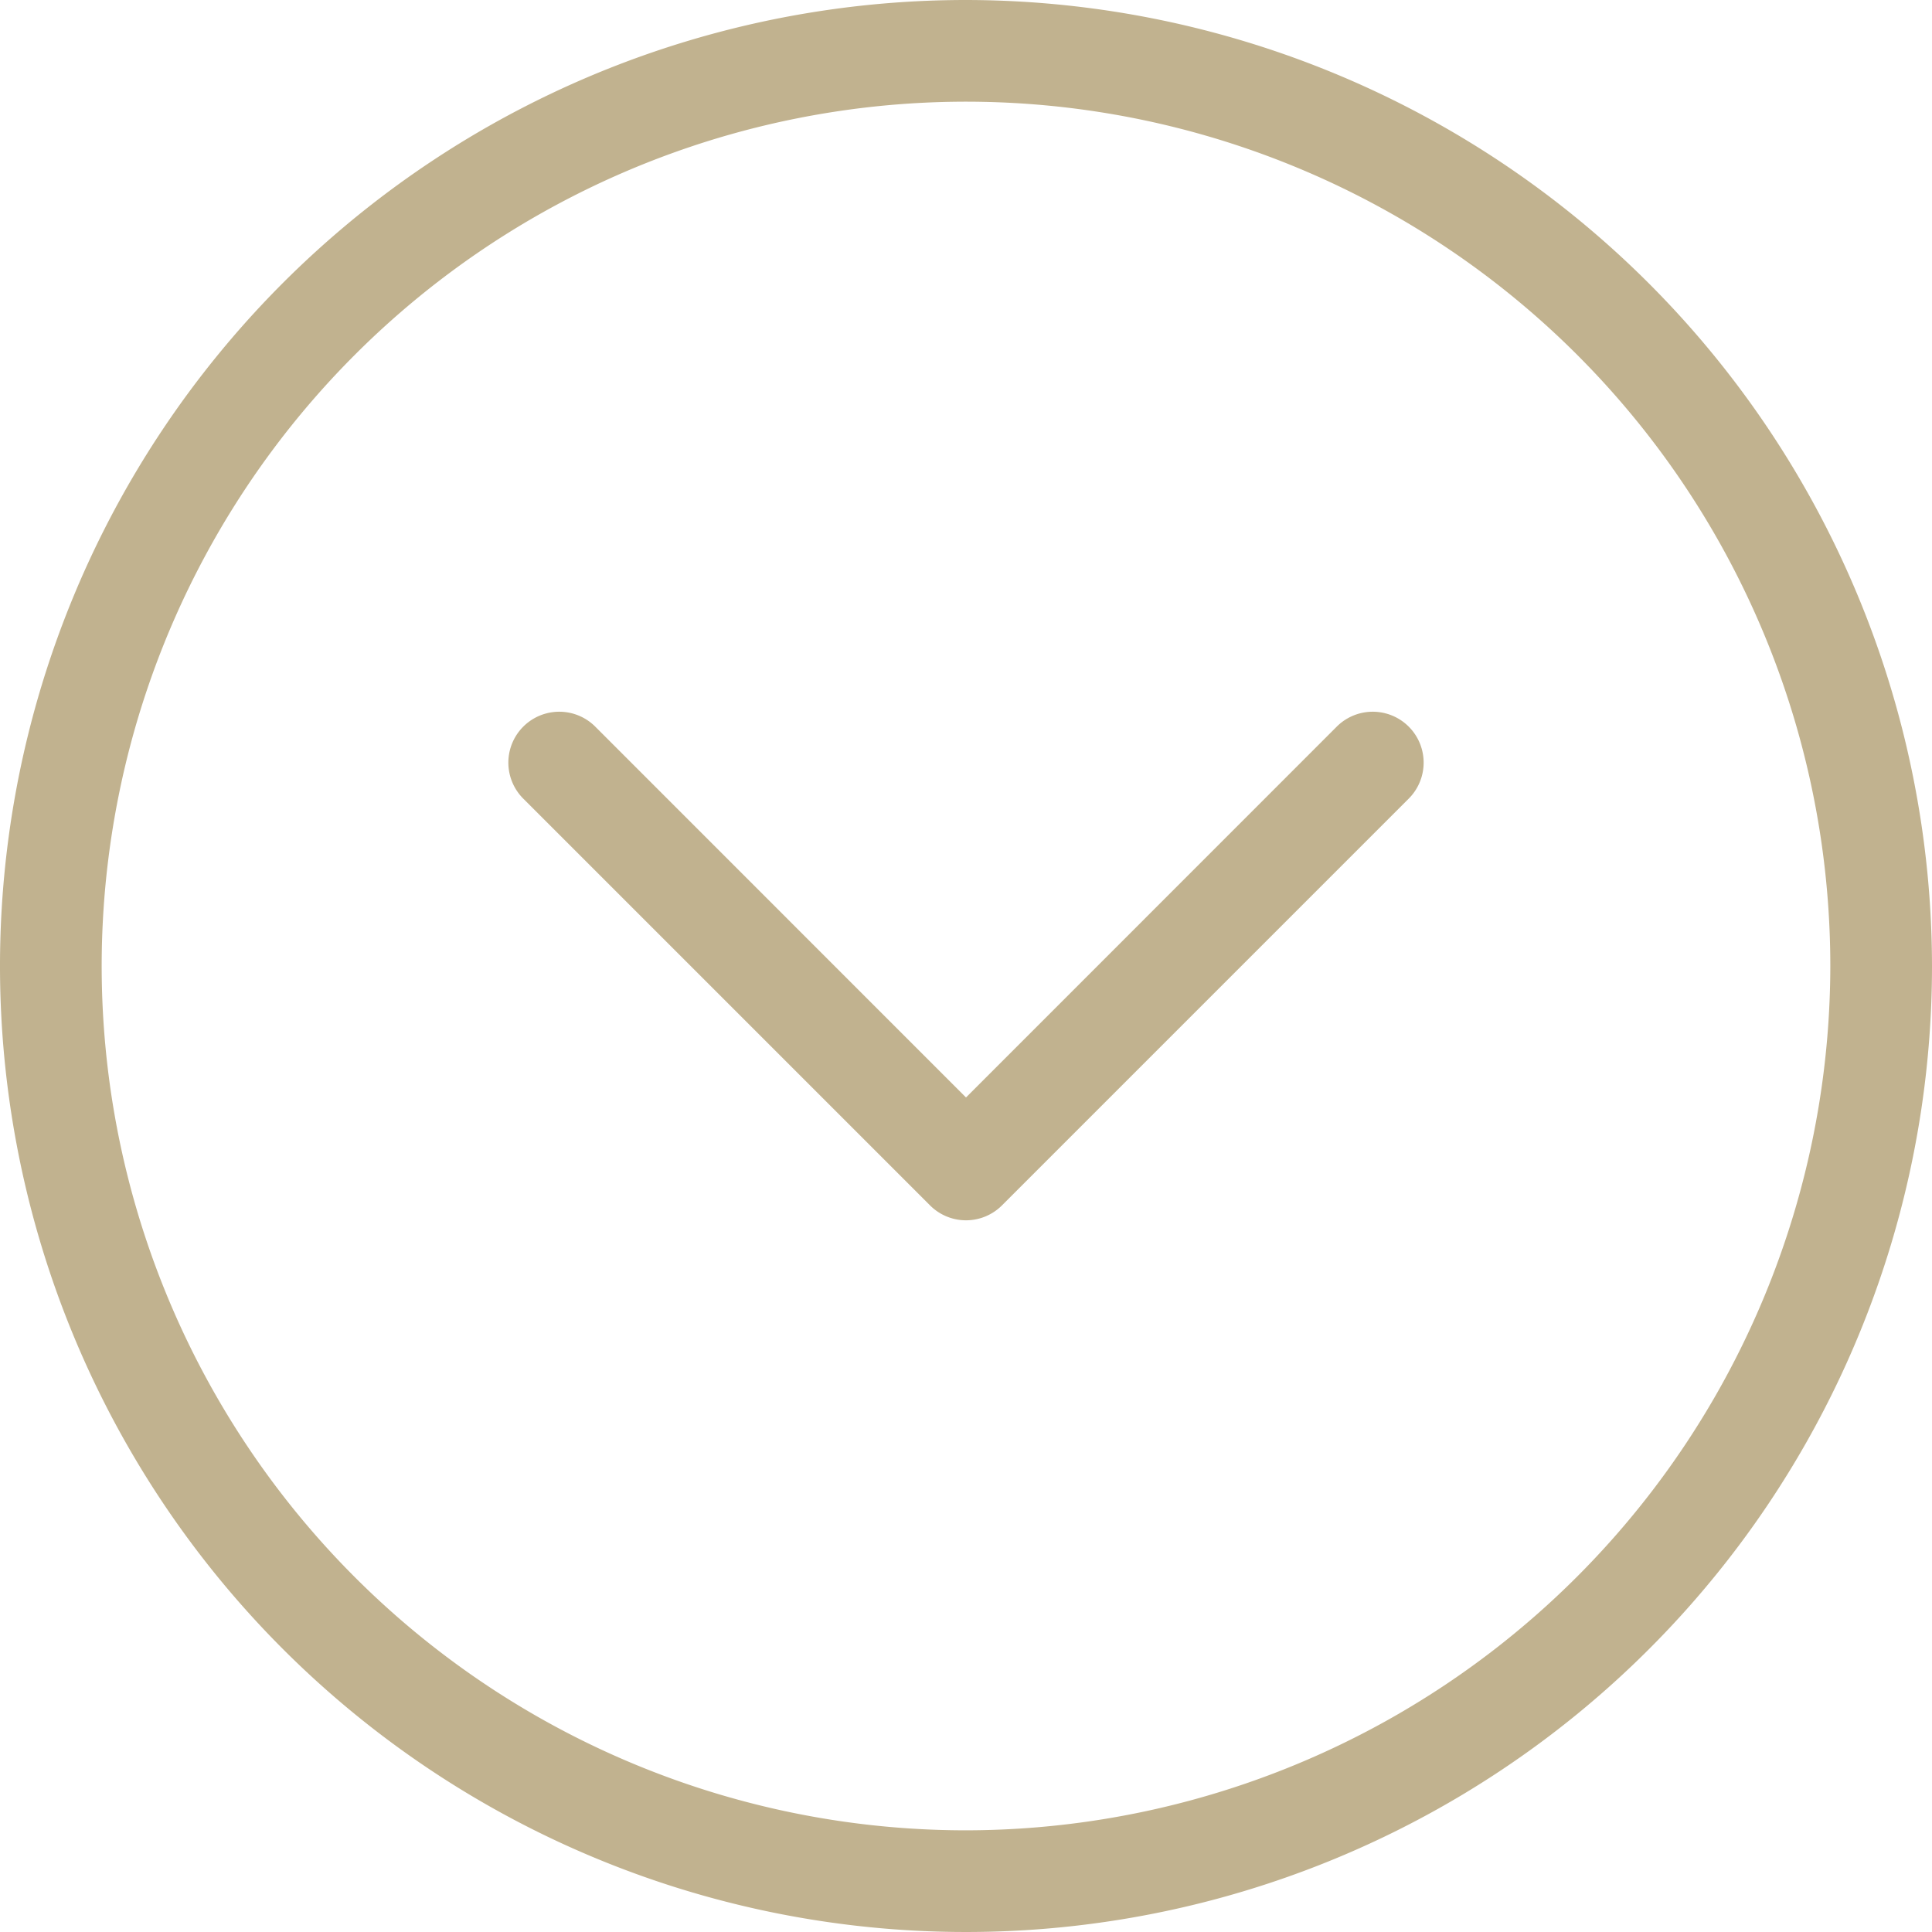
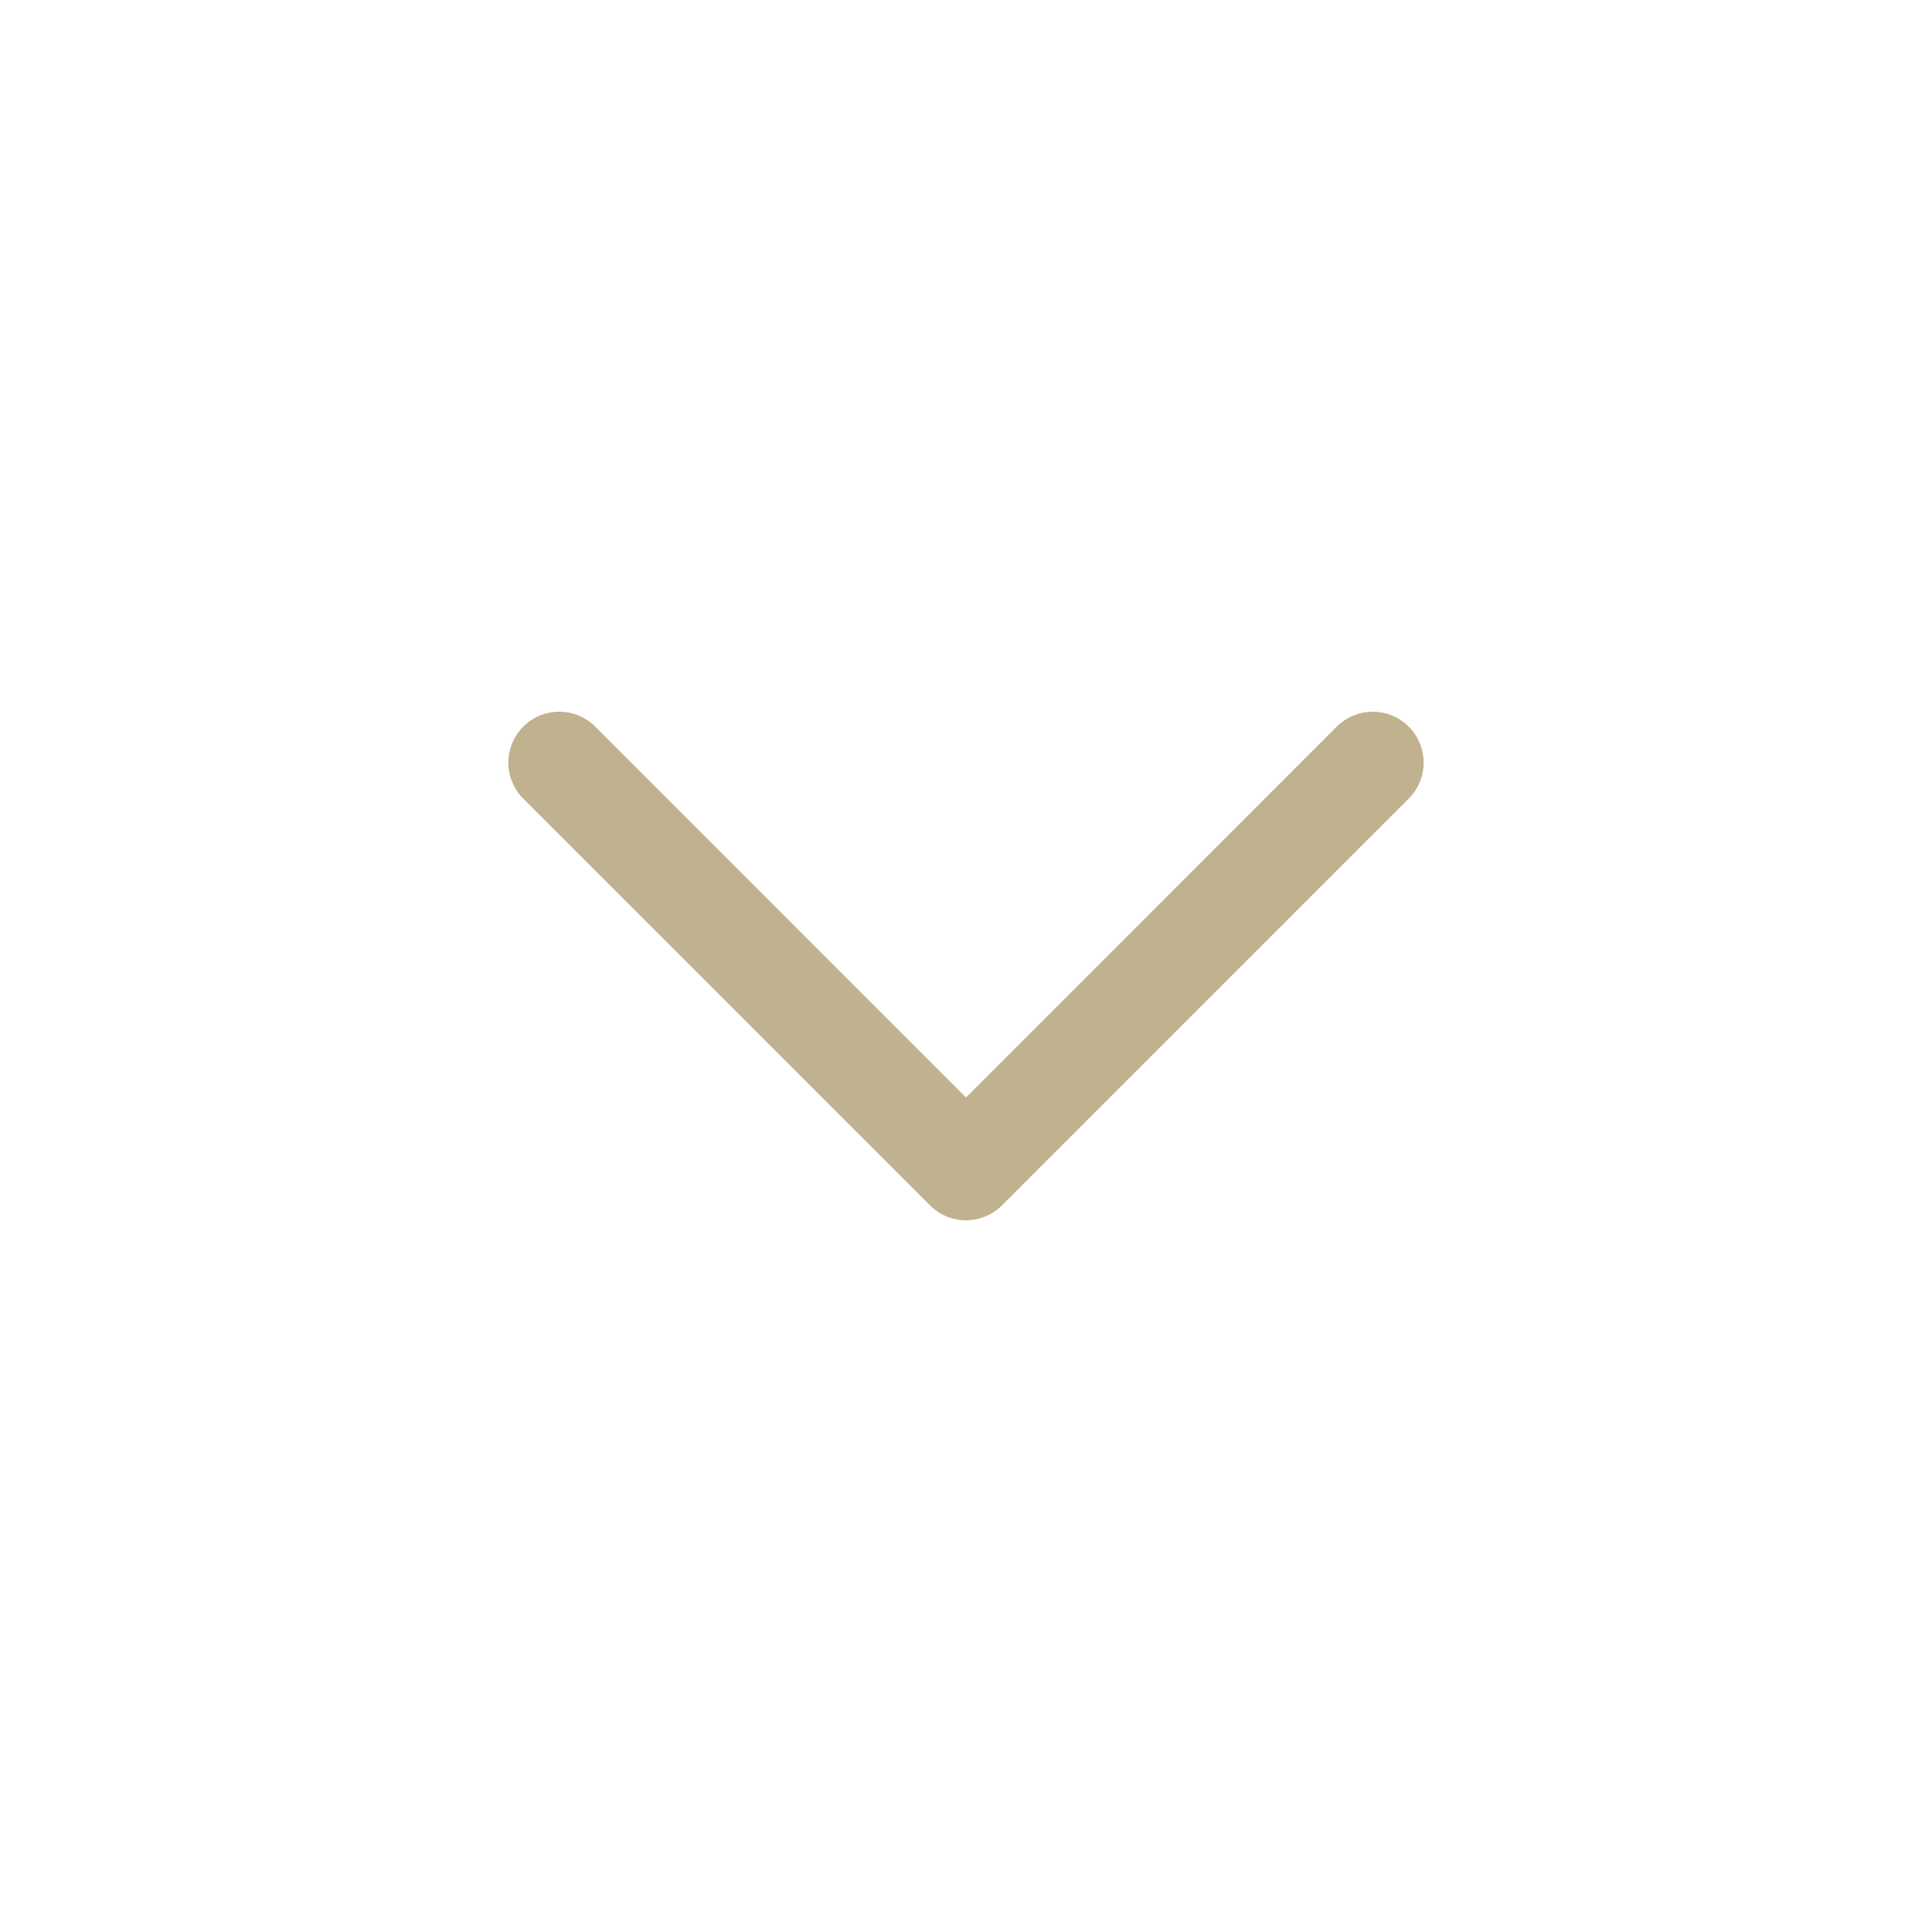
<svg xmlns="http://www.w3.org/2000/svg" fill="#c1b28f" height="19" preserveAspectRatio="xMidYMid meet" version="1" viewBox="2.5 2.5 19.0 19.0" width="19" zoomAndPan="magnify">
  <g id="change1_1">
-     <path d="M12,2.5A9.5,9.5,0,1,0,21.5,12,9.511,9.511,0,0,0,12,2.5Zm0,18A8.5,8.5,0,1,1,20.5,12,8.51,8.51,0,0,1,12,20.5Z" fill="inherit" />
    <path d="M15.646,9.646,12,13.293,8.354,9.646a.5.5,0,0,0-.708.708l4,4a.5.5,0,0,0,.708,0l4-4a.5.5,0,0,0-.708-.708Z" fill="inherit" />
  </g>
</svg>